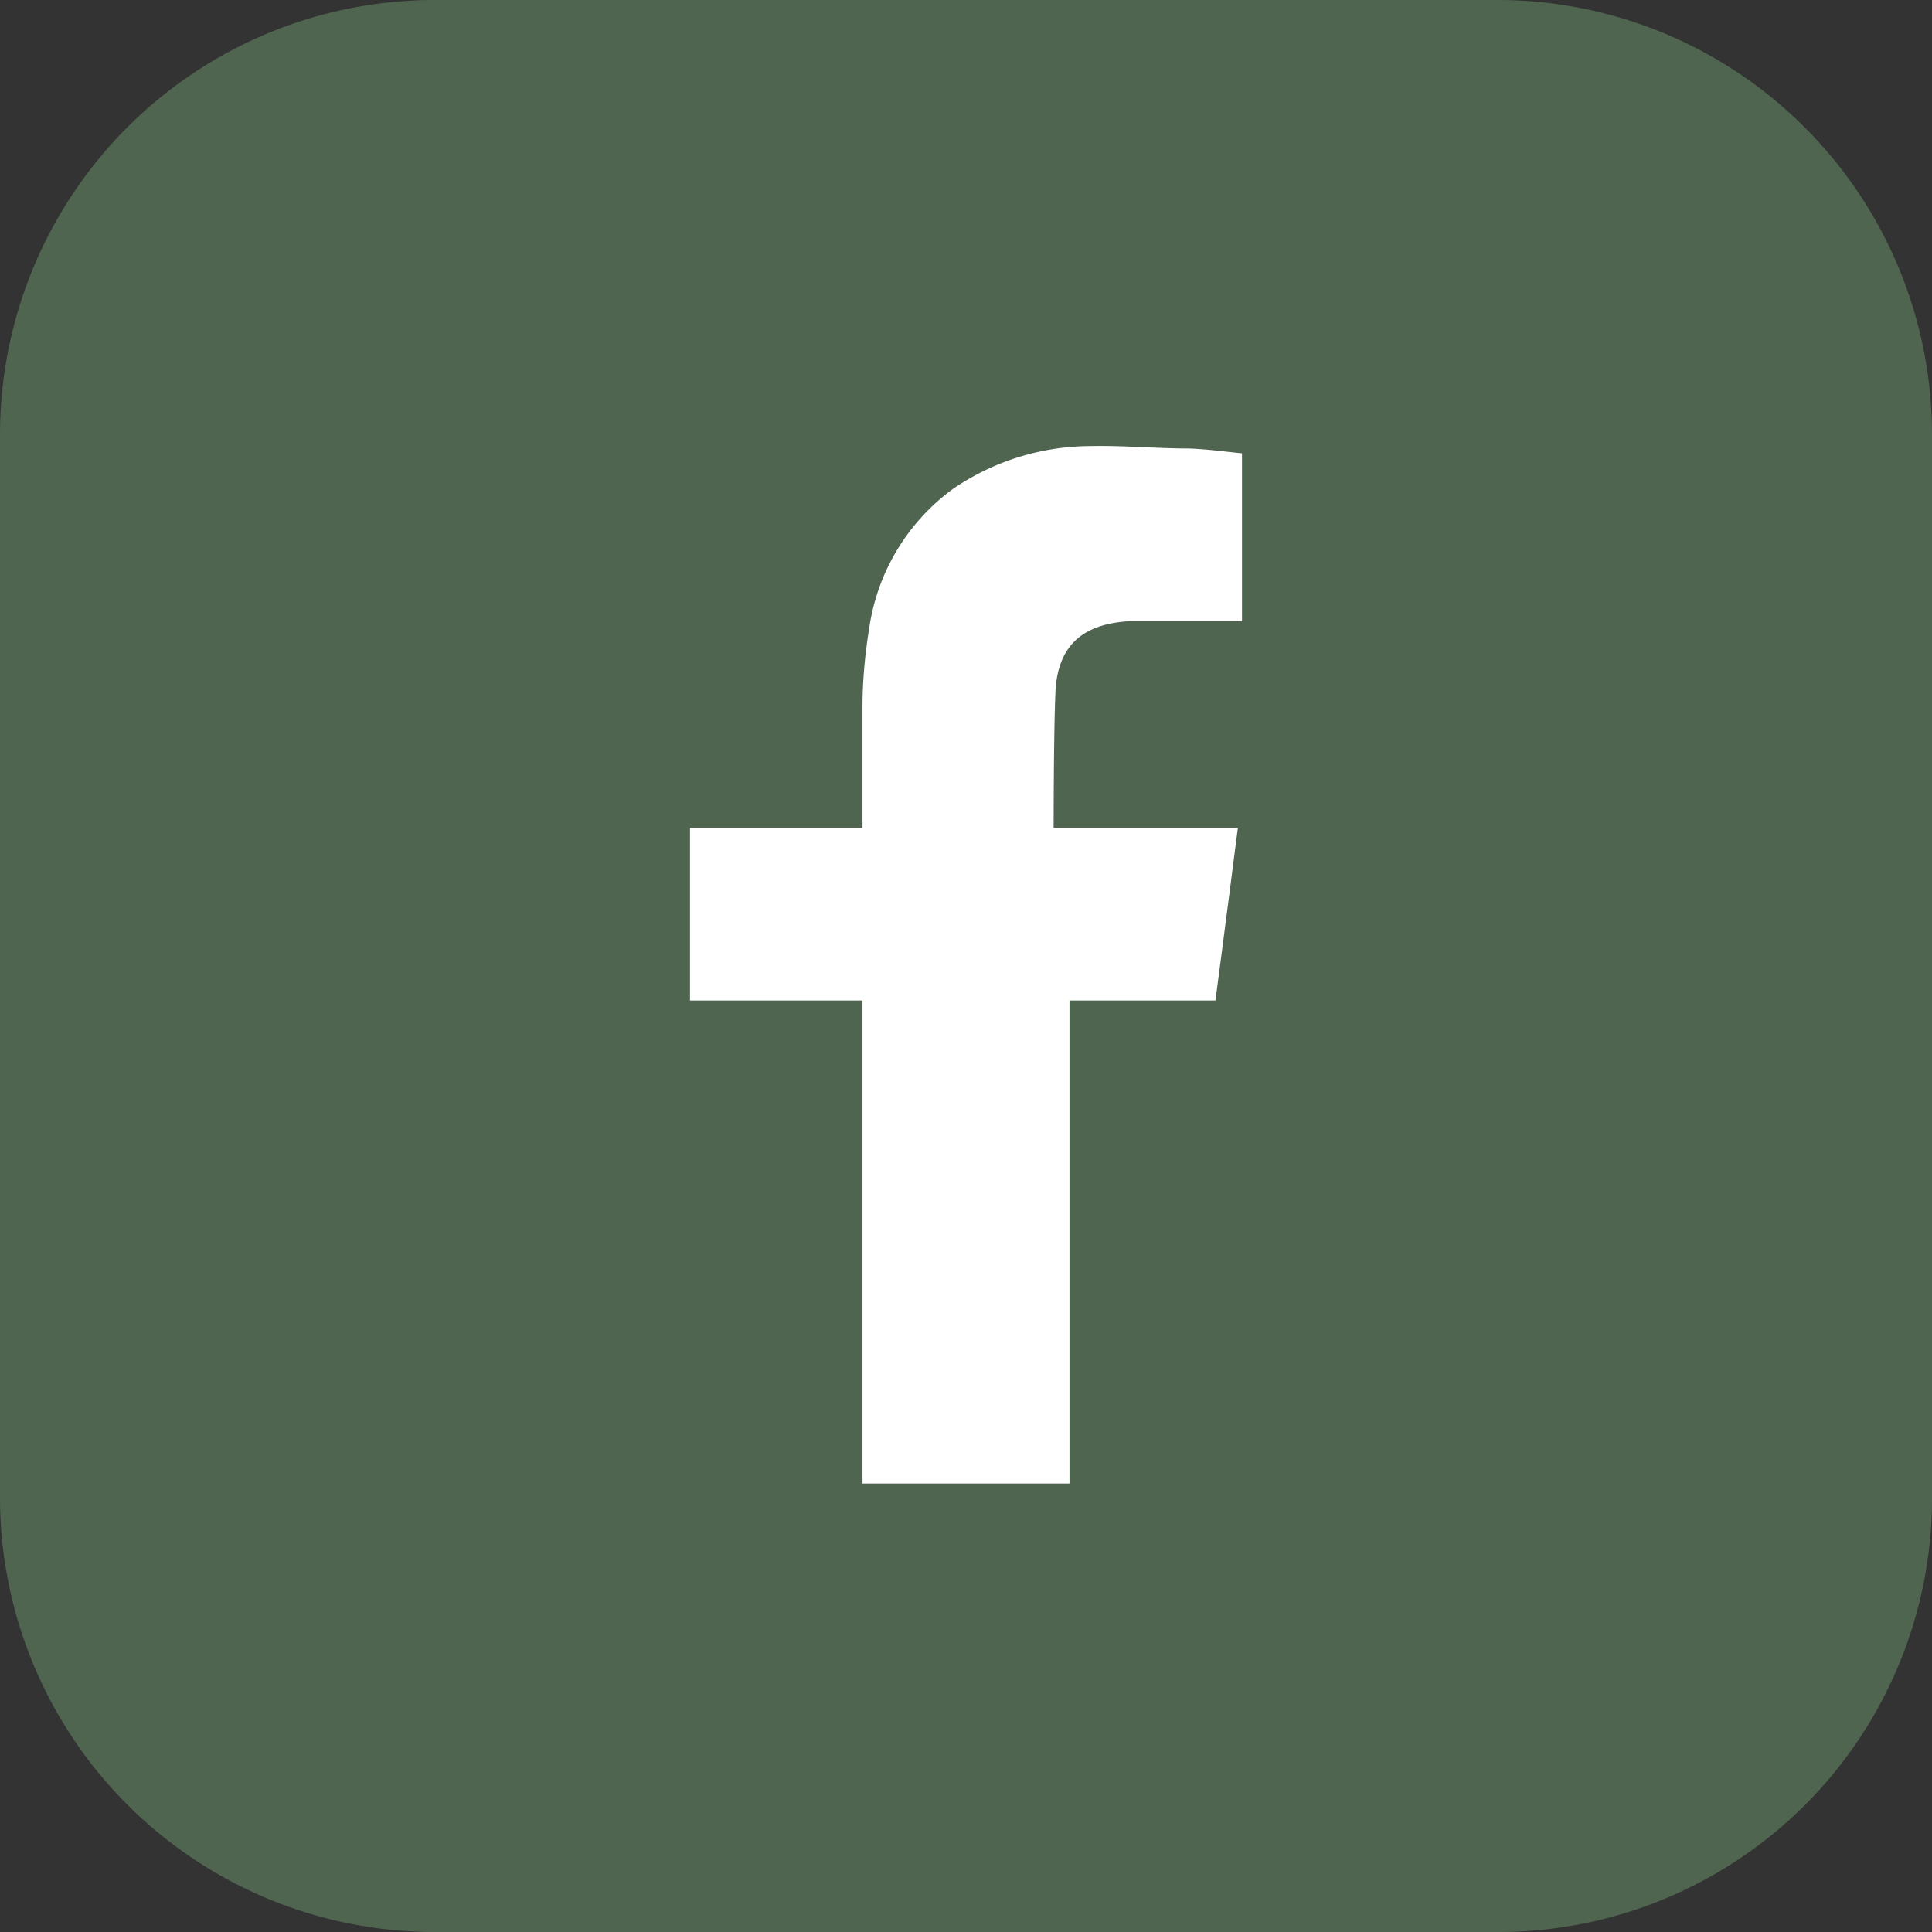
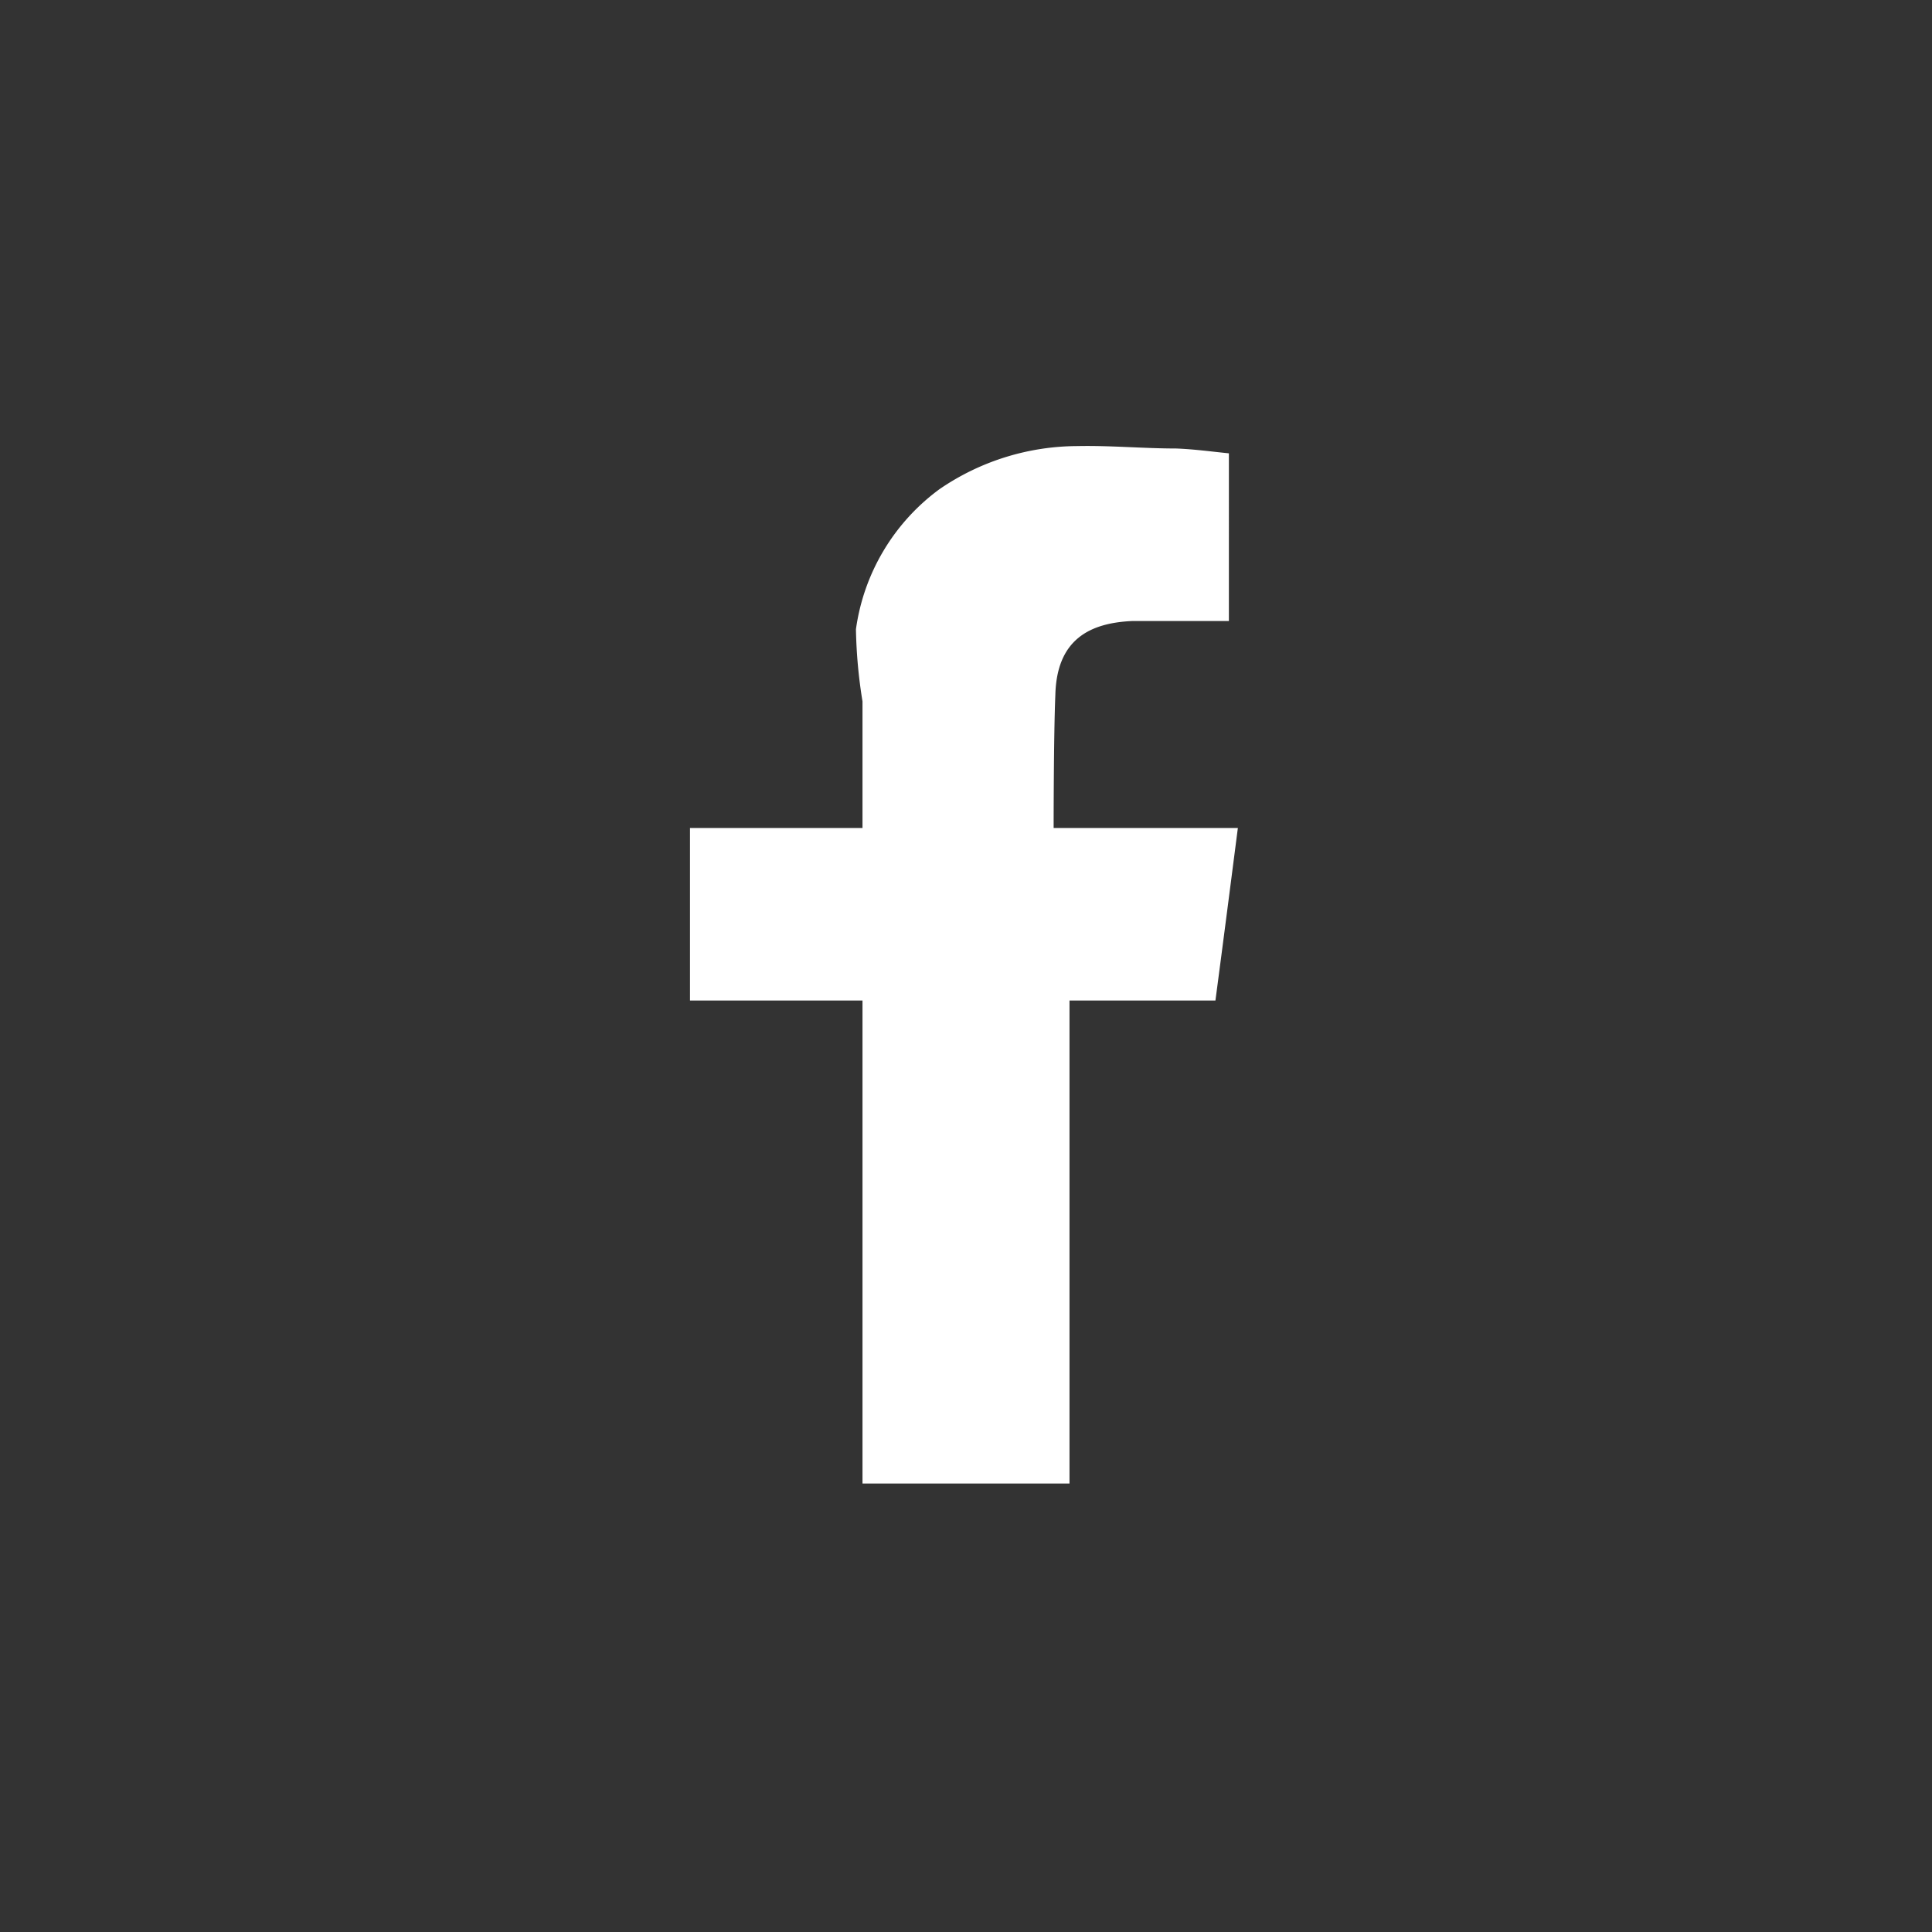
<svg xmlns="http://www.w3.org/2000/svg" viewBox="0 0 56 56">
  <rect x="0" y="0" width="56" height="56" fill="#333333" stroke="none" />
  <defs>
    <style>.cls-1{fill:#4f6550;}.cls-2{fill:#fff;fill-rule:evenodd;}</style>
  </defs>
  <g id="Capa_2" data-name="Capa 2">
    <g id="Capa_1-2" data-name="Capa 1">
-       <path class="cls-1" d="M56,43.43A12.57,12.57,0,0,1,43.43,56H12.6A12.6,12.6,0,0,1,0,43.4V12.6A12.6,12.6,0,0,1,12.6,0H43.4A12.6,12.6,0,0,1,56,12.6Z" />
-       <path class="cls-2" d="M32.84,18c.93,0,1.86,0,2.78,0H36V13.14c-.5-.05-1-.12-1.53-.14-.95,0-1.9-.09-2.86-.07a7.1,7.1,0,0,0-4,1.25,6.07,6.07,0,0,0-2.42,4.06A14.49,14.49,0,0,0,25,20.33c0,1.08,0,2.17,0,3.27V24H20v5h5V43h6V29h4.23c.22-1.66.43-3.29.65-5H34.82c-1.3,0-4.28,0-4.28,0s0-2.68.05-3.86C30.63,18.54,31.58,18.05,32.84,18Z" />
+       <path class="cls-2" d="M32.84,18c.93,0,1.86,0,2.78,0V13.14c-.5-.05-1-.12-1.53-.14-.95,0-1.9-.09-2.86-.07a7.1,7.1,0,0,0-4,1.25,6.07,6.07,0,0,0-2.42,4.06A14.49,14.49,0,0,0,25,20.33c0,1.08,0,2.17,0,3.27V24H20v5h5V43h6V29h4.23c.22-1.66.43-3.29.65-5H34.82c-1.3,0-4.28,0-4.28,0s0-2.68.05-3.86C30.63,18.54,31.58,18.05,32.84,18Z" />
    </g>
  </g>
</svg>